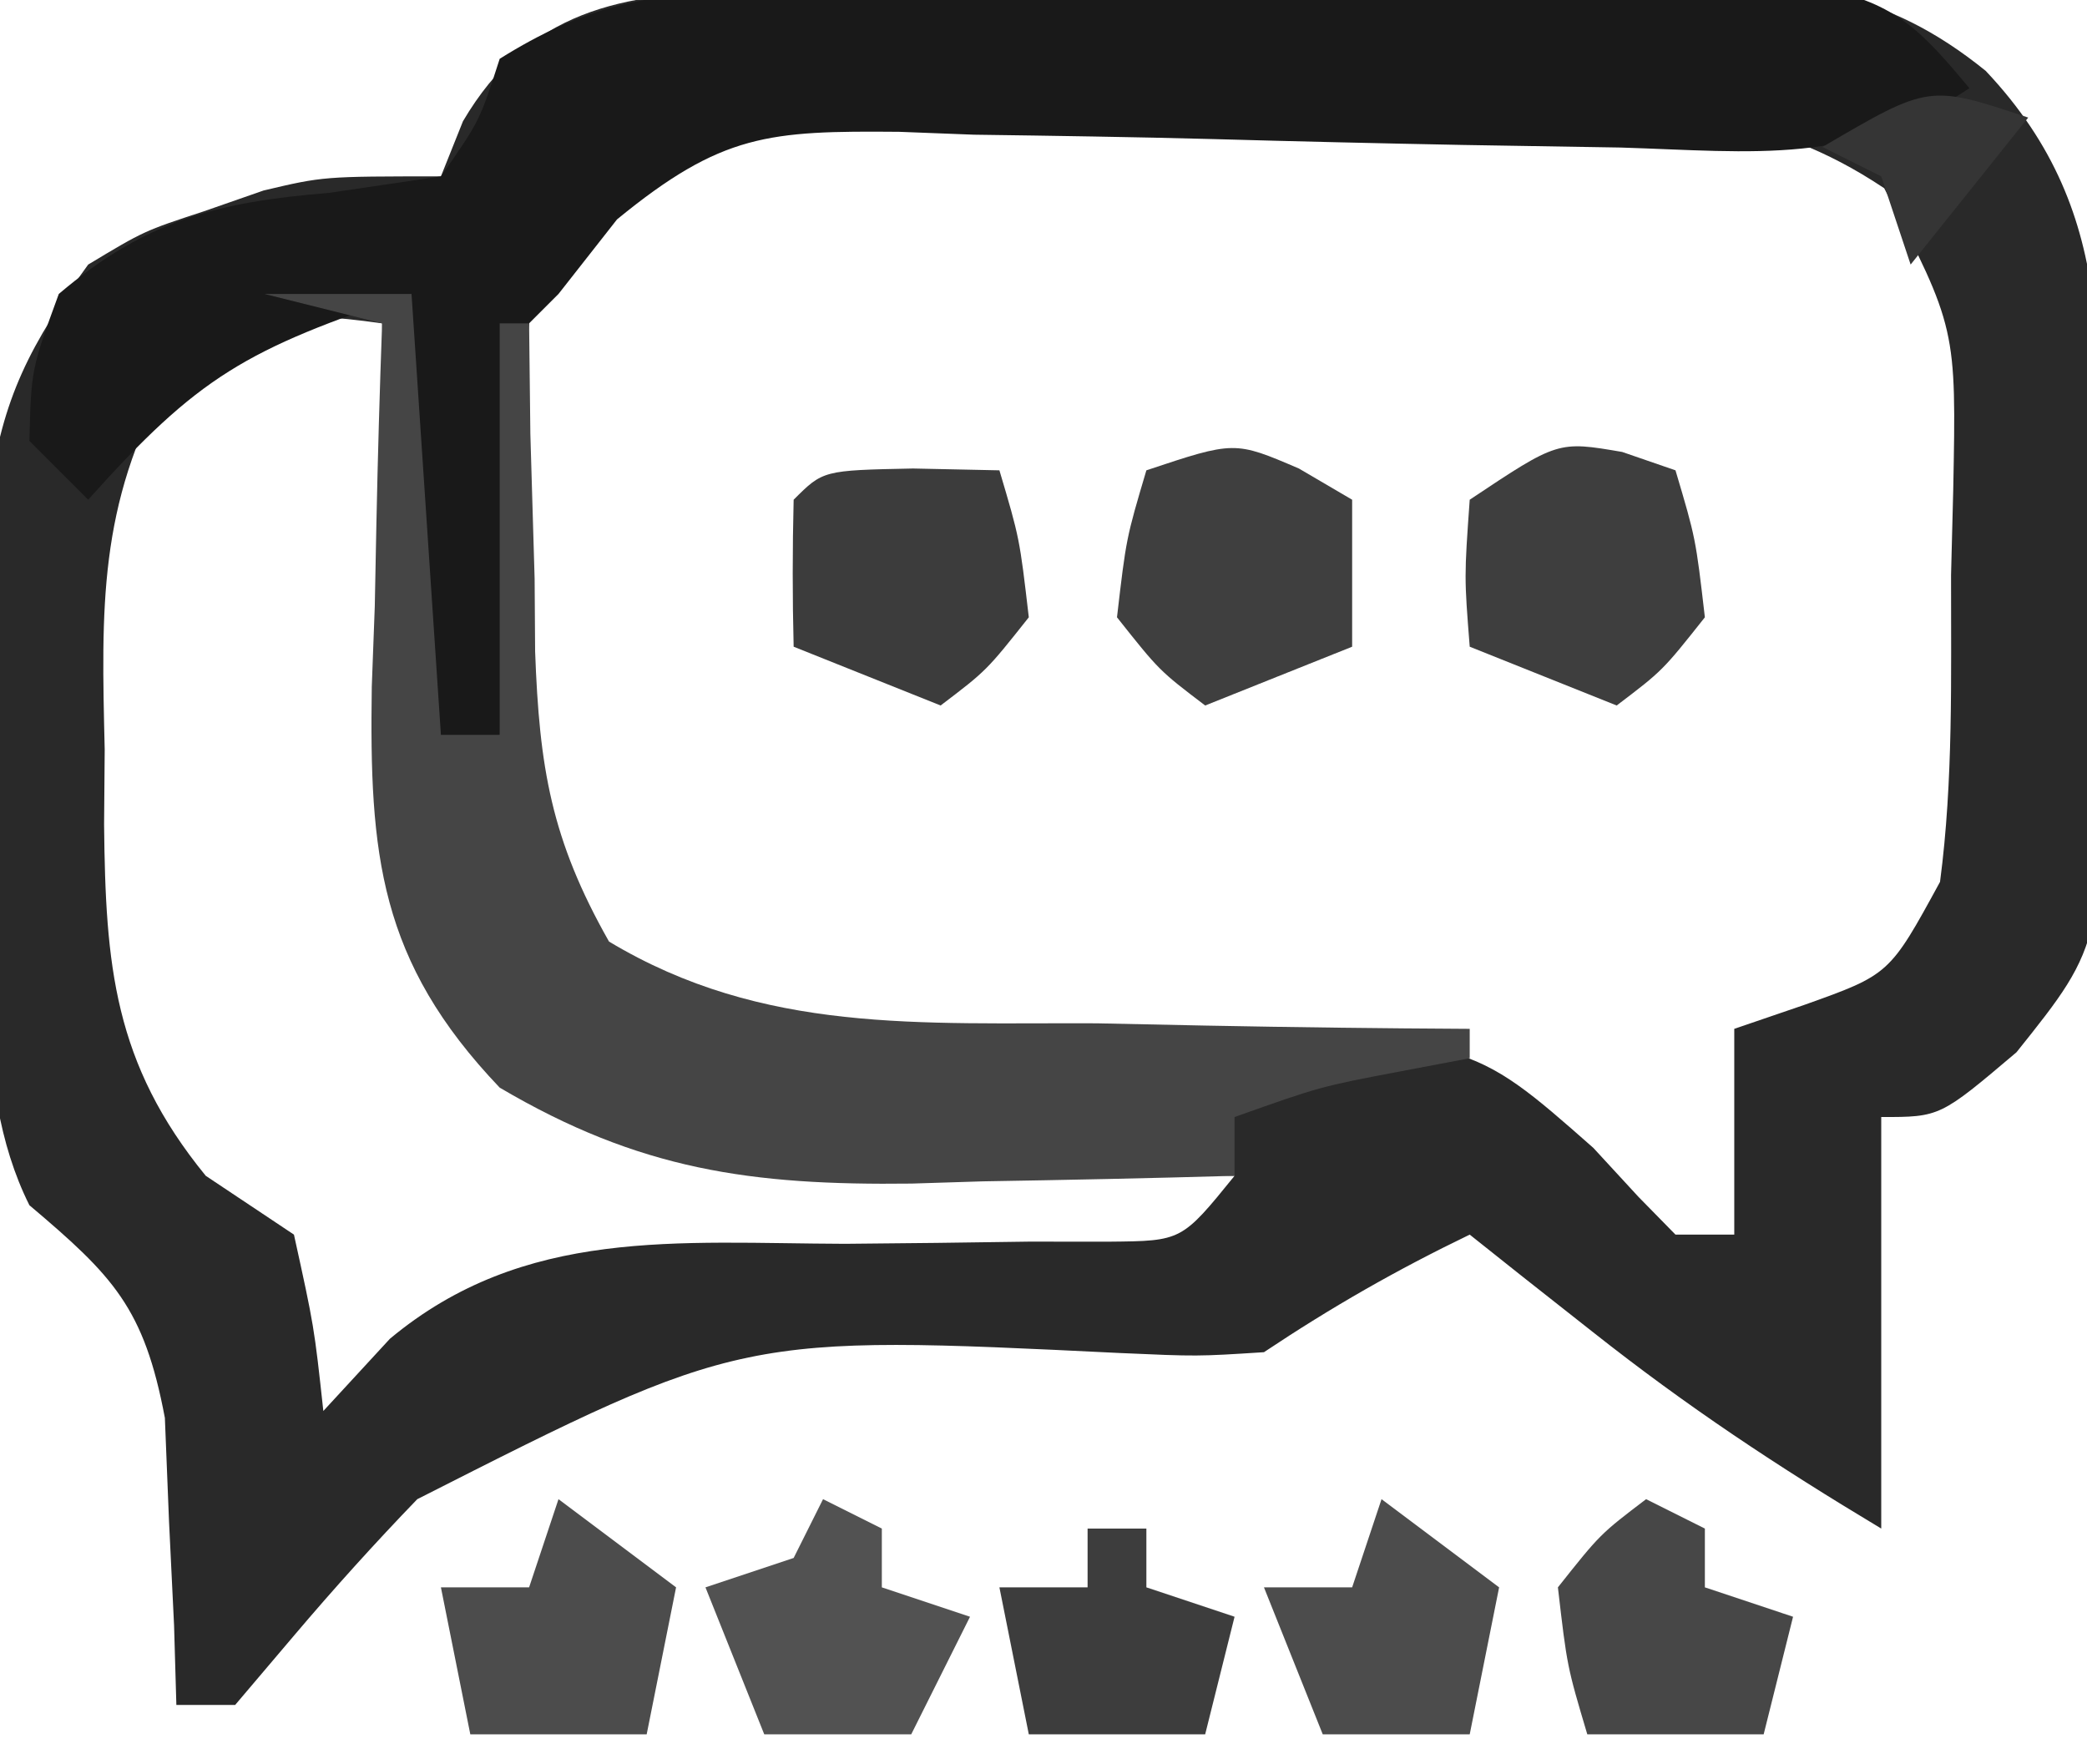
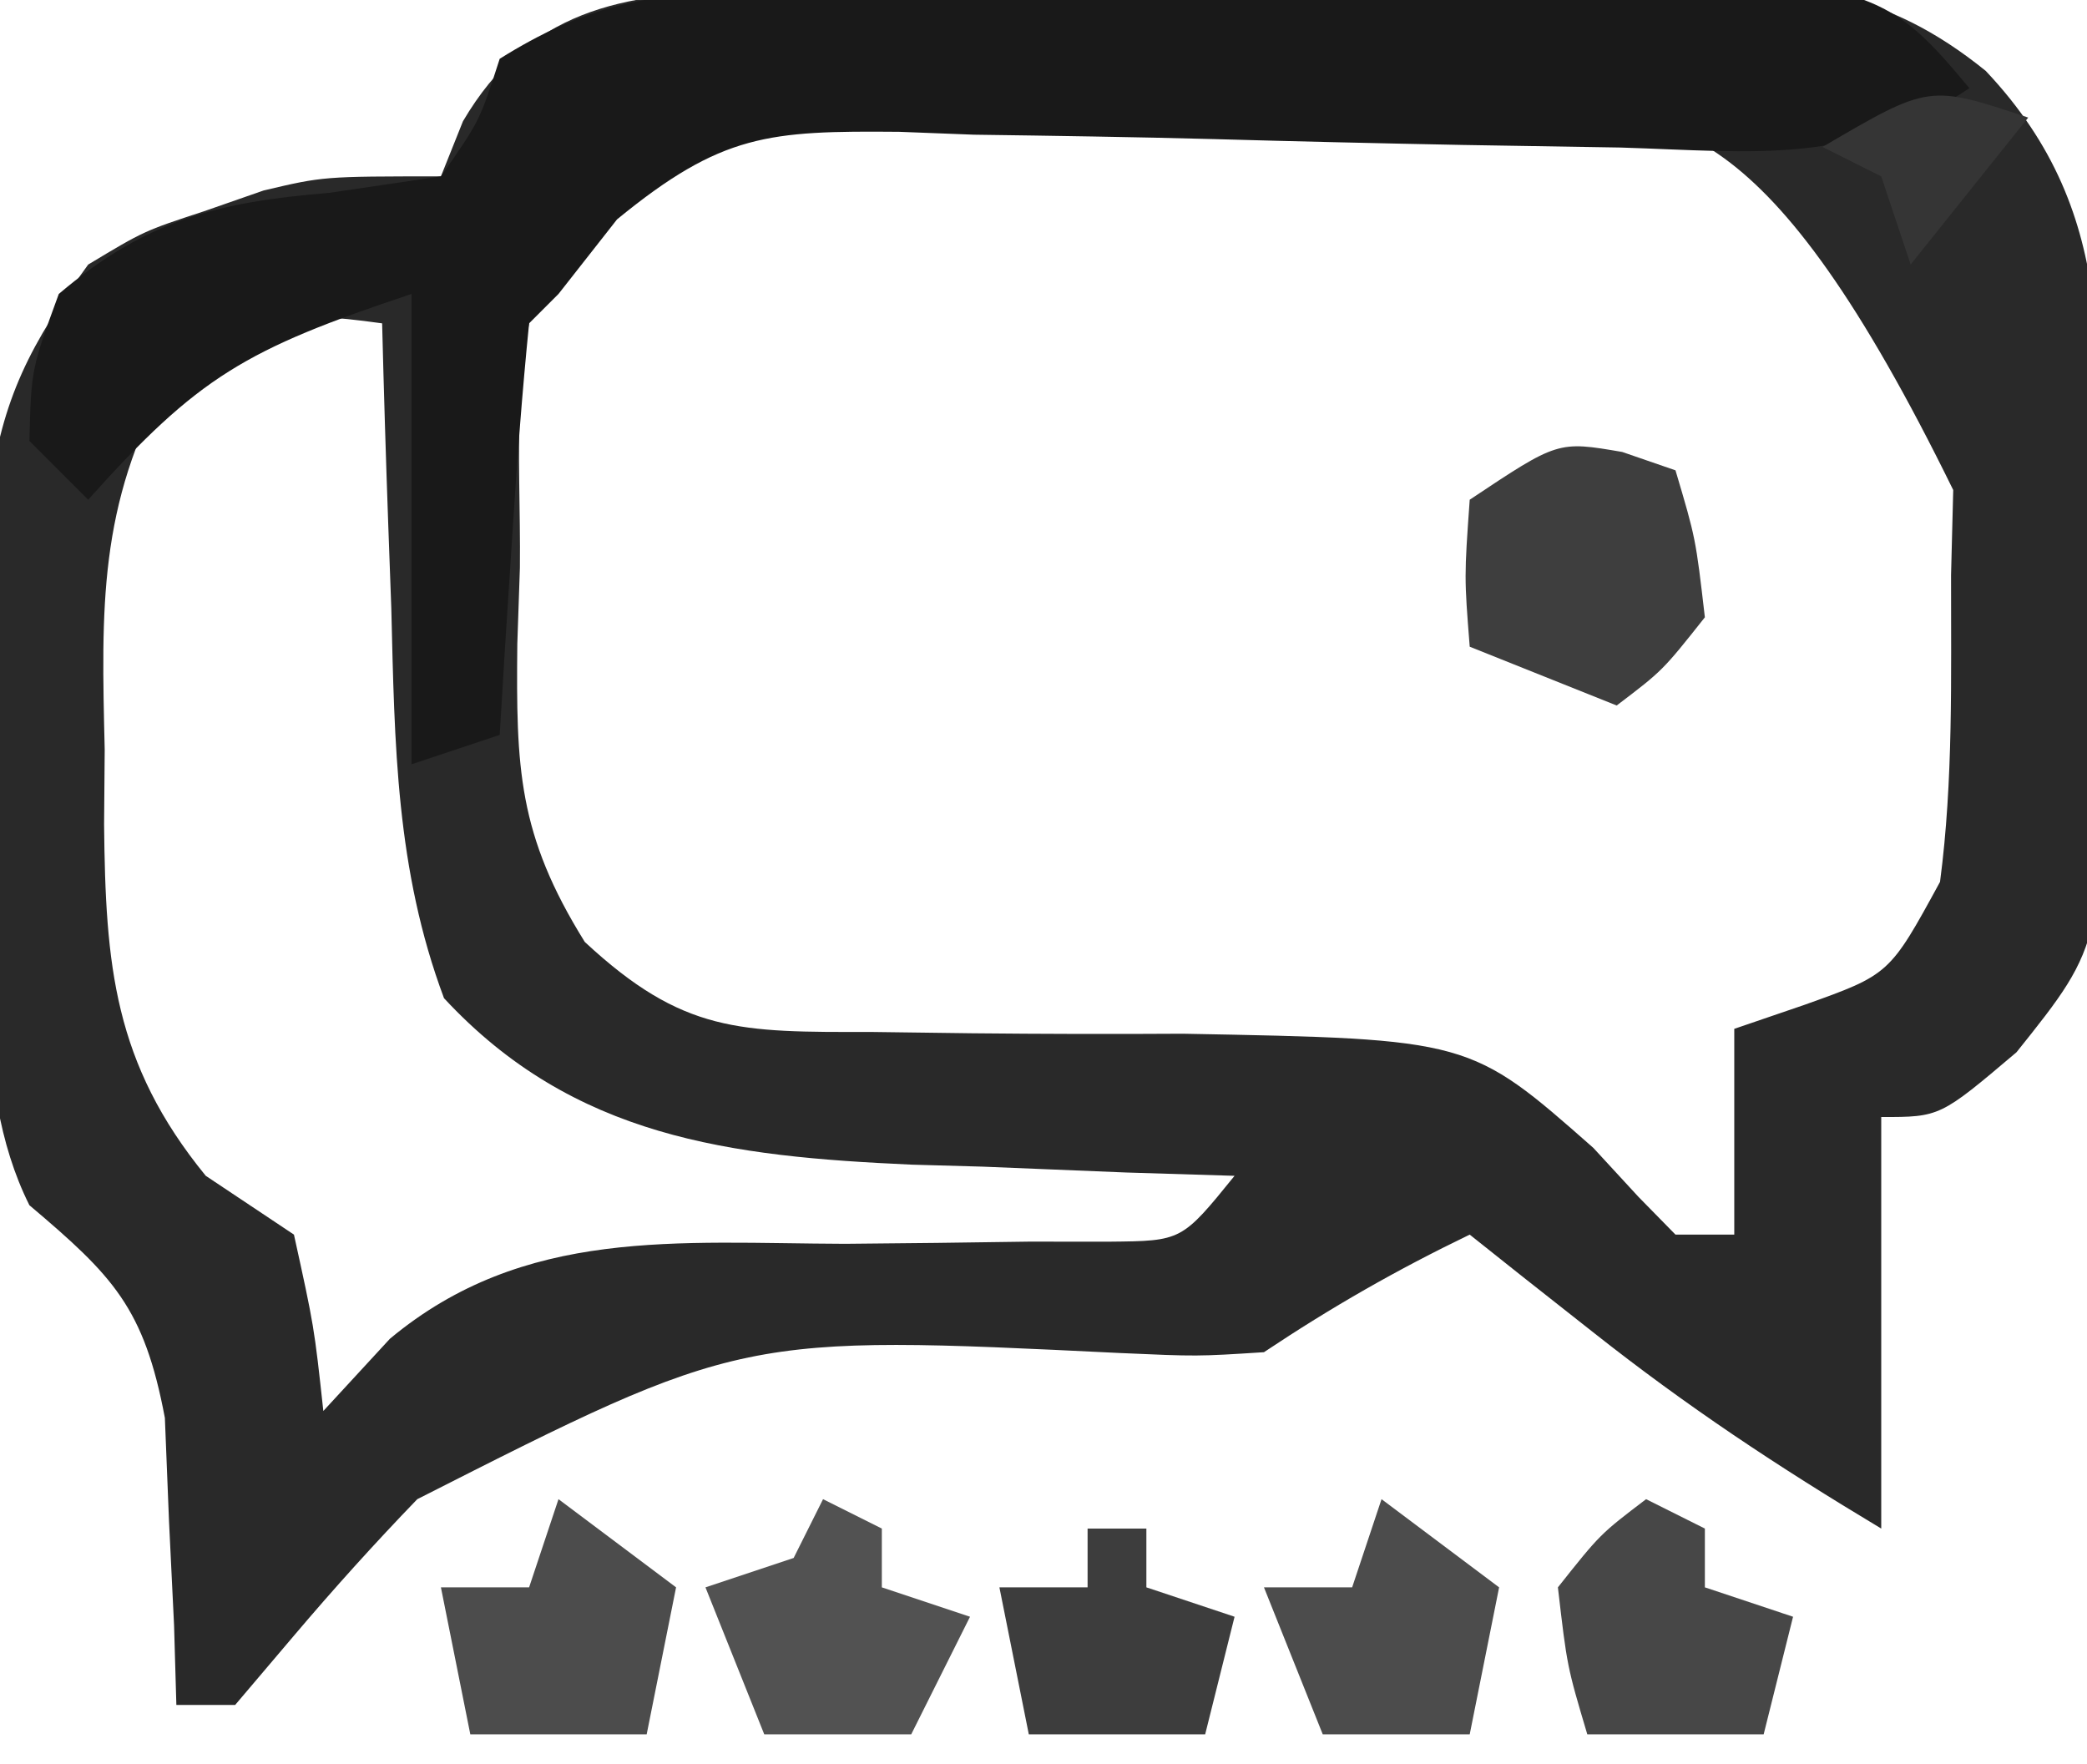
<svg xmlns="http://www.w3.org/2000/svg" version="1.1" width="71" height="60">
-   <path d="M0 0 C0.841 -0.016 1.682 -0.032 2.549 -0.048 C3.45 -0.054 4.351 -0.059 5.28 -0.065 C6.214 -0.074 7.149 -0.083 8.112 -0.092 C10.087 -0.107 12.062 -0.115 14.038 -0.119 C17.051 -0.131 20.063 -0.18 23.077 -0.231 C24.999 -0.24 26.92 -0.247 28.842 -0.252 C30.188 -0.281 30.188 -0.281 31.561 -0.311 C35.907 -0.28 38.796 -0.074 42.247 2.716 C46.975 7.721 45.987 12.949 46.069 19.556 C46.125 21.256 46.125 21.256 46.182 22.99 C46.281 32.37 46.281 32.37 43.295 36.103 C40.694 38.306 40.694 38.306 38.694 38.306 C38.694 42.926 38.694 47.546 38.694 52.306 C35.145 50.177 32.092 48.158 28.881 45.619 C28.091 44.996 27.301 44.374 26.487 43.732 C25.895 43.262 25.303 42.791 24.694 42.306 C22.2 43.51 20.012 44.761 17.694 46.306 C15.432 46.451 15.432 46.451 12.792 46.334 C-0.07 45.707 -0.07 45.707 -11.111 51.307 C-12.561 52.81 -13.944 54.343 -15.294 55.935 C-15.958 56.718 -16.622 57.5 -17.306 58.306 C-17.966 58.306 -18.626 58.306 -19.306 58.306 C-19.345 56.968 -19.345 56.968 -19.384 55.603 C-19.441 54.433 -19.498 53.262 -19.556 52.056 C-19.603 50.896 -19.649 49.736 -19.697 48.541 C-20.402 44.797 -21.453 43.717 -24.306 41.306 C-26.406 37.107 -25.536 31.607 -25.556 26.994 C-25.577 25.852 -25.597 24.711 -25.619 23.535 C-25.626 21.881 -25.626 21.881 -25.634 20.193 C-25.648 18.68 -25.648 18.68 -25.663 17.137 C-25.248 13.844 -24.244 11.977 -22.306 9.306 C-20.404 8.162 -20.404 8.162 -18.369 7.494 C-17.7 7.261 -17.031 7.027 -16.341 6.787 C-14.306 6.306 -14.306 6.306 -10.306 6.306 C-9.935 5.378 -9.935 5.378 -9.556 4.431 C-7.339 0.663 -4.174 0.06 0 0 Z M-6.306 8.306 C-8.056 11.807 -7.576 15.762 -7.619 19.619 C-7.648 20.474 -7.677 21.329 -7.707 22.211 C-7.749 26.43 -7.689 28.692 -5.412 32.349 C-2.068 35.457 -0.145 35.418 4.331 35.412 C5.466 35.427 6.601 35.442 7.77 35.457 C10.158 35.481 12.546 35.487 14.934 35.472 C24.702 35.654 24.702 35.654 28.901 39.357 C29.407 39.907 29.914 40.456 30.435 41.022 C31.058 41.658 31.058 41.658 31.694 42.306 C32.354 42.306 33.014 42.306 33.694 42.306 C33.694 39.996 33.694 37.686 33.694 35.306 C34.478 35.038 35.261 34.77 36.069 34.494 C38.975 33.458 38.975 33.458 40.694 30.306 C41.15 26.843 41.064 23.36 41.069 19.869 C41.106 18.437 41.106 18.437 41.143 16.976 C41.25 11.469 41.25 11.469 38.795 6.709 C34.8 4.043 31.486 4.114 26.799 4.068 C26.015 4.06 25.231 4.052 24.422 4.044 C22.761 4.03 21.099 4.019 19.437 4.011 C16.901 3.994 14.367 3.95 11.833 3.906 C10.217 3.896 8.602 3.887 6.987 3.881 C6.231 3.863 5.476 3.846 4.698 3.828 C-0.273 3.848 -2.831 4.739 -6.306 8.306 Z M-19.591 13.213 C-21.961 17.488 -21.858 21 -21.744 25.806 C-21.751 26.648 -21.758 27.49 -21.765 28.357 C-21.716 33.129 -21.441 36.47 -18.306 40.306 C-17.316 40.966 -16.326 41.626 -15.306 42.306 C-14.619 45.431 -14.619 45.431 -14.306 48.306 C-13.185 47.09 -13.185 47.09 -12.041 45.849 C-7.47 42.04 -2.247 42.601 3.444 42.619 C5.522 42.602 7.6 42.578 9.678 42.545 C10.593 42.545 11.508 42.545 12.451 42.546 C14.897 42.522 14.897 42.522 16.694 40.306 C15.476 40.269 14.258 40.232 13.002 40.193 C11.379 40.127 9.755 40.061 8.131 39.994 C6.932 39.96 6.932 39.96 5.708 39.926 C-0.456 39.649 -5.794 39.016 -10.201 34.263 C-11.839 29.882 -11.879 25.638 -11.994 20.994 C-12.028 20.063 -12.062 19.131 -12.097 18.172 C-12.179 15.883 -12.249 13.595 -12.306 11.306 C-15.707 10.834 -16.91 10.976 -19.591 13.213 Z " fill="#292929" transform="translate(25.306,-0.306)" />
+   <path d="M0 0 C0.841 -0.016 1.682 -0.032 2.549 -0.048 C3.45 -0.054 4.351 -0.059 5.28 -0.065 C6.214 -0.074 7.149 -0.083 8.112 -0.092 C10.087 -0.107 12.062 -0.115 14.038 -0.119 C17.051 -0.131 20.063 -0.18 23.077 -0.231 C24.999 -0.24 26.92 -0.247 28.842 -0.252 C30.188 -0.281 30.188 -0.281 31.561 -0.311 C35.907 -0.28 38.796 -0.074 42.247 2.716 C46.975 7.721 45.987 12.949 46.069 19.556 C46.125 21.256 46.125 21.256 46.182 22.99 C46.281 32.37 46.281 32.37 43.295 36.103 C40.694 38.306 40.694 38.306 38.694 38.306 C38.694 42.926 38.694 47.546 38.694 52.306 C35.145 50.177 32.092 48.158 28.881 45.619 C28.091 44.996 27.301 44.374 26.487 43.732 C25.895 43.262 25.303 42.791 24.694 42.306 C22.2 43.51 20.012 44.761 17.694 46.306 C15.432 46.451 15.432 46.451 12.792 46.334 C-0.07 45.707 -0.07 45.707 -11.111 51.307 C-12.561 52.81 -13.944 54.343 -15.294 55.935 C-15.958 56.718 -16.622 57.5 -17.306 58.306 C-17.966 58.306 -18.626 58.306 -19.306 58.306 C-19.345 56.968 -19.345 56.968 -19.384 55.603 C-19.441 54.433 -19.498 53.262 -19.556 52.056 C-19.603 50.896 -19.649 49.736 -19.697 48.541 C-20.402 44.797 -21.453 43.717 -24.306 41.306 C-26.406 37.107 -25.536 31.607 -25.556 26.994 C-25.577 25.852 -25.597 24.711 -25.619 23.535 C-25.626 21.881 -25.626 21.881 -25.634 20.193 C-25.648 18.68 -25.648 18.68 -25.663 17.137 C-25.248 13.844 -24.244 11.977 -22.306 9.306 C-20.404 8.162 -20.404 8.162 -18.369 7.494 C-17.7 7.261 -17.031 7.027 -16.341 6.787 C-14.306 6.306 -14.306 6.306 -10.306 6.306 C-9.935 5.378 -9.935 5.378 -9.556 4.431 C-7.339 0.663 -4.174 0.06 0 0 Z M-6.306 8.306 C-8.056 11.807 -7.576 15.762 -7.619 19.619 C-7.648 20.474 -7.677 21.329 -7.707 22.211 C-7.749 26.43 -7.689 28.692 -5.412 32.349 C-2.068 35.457 -0.145 35.418 4.331 35.412 C5.466 35.427 6.601 35.442 7.77 35.457 C10.158 35.481 12.546 35.487 14.934 35.472 C24.702 35.654 24.702 35.654 28.901 39.357 C29.407 39.907 29.914 40.456 30.435 41.022 C31.058 41.658 31.058 41.658 31.694 42.306 C32.354 42.306 33.014 42.306 33.694 42.306 C33.694 39.996 33.694 37.686 33.694 35.306 C34.478 35.038 35.261 34.77 36.069 34.494 C38.975 33.458 38.975 33.458 40.694 30.306 C41.15 26.843 41.064 23.36 41.069 19.869 C41.106 18.437 41.106 18.437 41.143 16.976 C34.8 4.043 31.486 4.114 26.799 4.068 C26.015 4.06 25.231 4.052 24.422 4.044 C22.761 4.03 21.099 4.019 19.437 4.011 C16.901 3.994 14.367 3.95 11.833 3.906 C10.217 3.896 8.602 3.887 6.987 3.881 C6.231 3.863 5.476 3.846 4.698 3.828 C-0.273 3.848 -2.831 4.739 -6.306 8.306 Z M-19.591 13.213 C-21.961 17.488 -21.858 21 -21.744 25.806 C-21.751 26.648 -21.758 27.49 -21.765 28.357 C-21.716 33.129 -21.441 36.47 -18.306 40.306 C-17.316 40.966 -16.326 41.626 -15.306 42.306 C-14.619 45.431 -14.619 45.431 -14.306 48.306 C-13.185 47.09 -13.185 47.09 -12.041 45.849 C-7.47 42.04 -2.247 42.601 3.444 42.619 C5.522 42.602 7.6 42.578 9.678 42.545 C10.593 42.545 11.508 42.545 12.451 42.546 C14.897 42.522 14.897 42.522 16.694 40.306 C15.476 40.269 14.258 40.232 13.002 40.193 C11.379 40.127 9.755 40.061 8.131 39.994 C6.932 39.96 6.932 39.96 5.708 39.926 C-0.456 39.649 -5.794 39.016 -10.201 34.263 C-11.839 29.882 -11.879 25.638 -11.994 20.994 C-12.028 20.063 -12.062 19.131 -12.097 18.172 C-12.179 15.883 -12.249 13.595 -12.306 11.306 C-15.707 10.834 -16.91 10.976 -19.591 13.213 Z " fill="#292929" transform="translate(25.306,-0.306)" />
  <path d="M0 0 C0.851 -0.01 1.702 -0.019 2.579 -0.029 C3.489 -0.028 4.4 -0.027 5.338 -0.026 C6.279 -0.03 7.221 -0.035 8.191 -0.039 C10.179 -0.045 12.167 -0.045 14.155 -0.041 C17.201 -0.038 20.247 -0.061 23.293 -0.087 C25.224 -0.089 27.156 -0.09 29.088 -0.089 C30 -0.098 30.913 -0.107 31.853 -0.117 C32.701 -0.11 33.548 -0.104 34.422 -0.098 C35.167 -0.098 35.912 -0.099 36.68 -0.1 C39.157 0.372 40.055 1.373 41.646 3.275 C37.68 5.918 34.363 5.435 29.779 5.294 C27.989 5.264 26.198 5.235 24.408 5.206 C21.588 5.151 18.768 5.087 15.948 5.007 C13.225 4.935 10.503 4.894 7.779 4.857 C6.519 4.809 6.519 4.809 5.234 4.759 C0.793 4.721 -0.797 4.819 -4.362 7.738 C-5.019 8.575 -5.677 9.412 -6.354 10.275 C-6.684 10.605 -7.014 10.935 -7.354 11.275 C-7.589 13.625 -7.768 15.98 -7.916 18.337 C-8 19.628 -8.084 20.918 -8.17 22.247 C-8.261 23.746 -8.261 23.746 -8.354 25.275 C-9.344 25.605 -10.334 25.935 -11.354 26.275 C-11.354 20.995 -11.354 15.715 -11.354 10.275 C-17.004 12.158 -18.604 13.084 -22.354 17.275 C-23.014 16.615 -23.674 15.955 -24.354 15.275 C-24.291 12.837 -24.291 12.837 -23.354 10.275 C-20.386 7.757 -17.935 7.145 -14.166 6.837 C-12.908 6.652 -11.65 6.466 -10.354 6.275 C-9.037 4.391 -9.037 4.391 -8.354 2.275 C-5.518 0.498 -3.317 0.02 0 0 Z " fill="#191919" transform="translate(25.354,-0.275)" />
-   <path d="M0 0 C1.65 0 3.3 0 5 0 C5.33 4.95 5.66 9.9 6 15 C6.66 15 7.32 15 8 15 C8 10.38 8 5.76 8 1 C8.33 1 8.66 1 9 1 C9.014 2.241 9.028 3.483 9.043 4.762 C9.09 6.404 9.138 8.046 9.188 9.688 C9.193 10.504 9.199 11.321 9.205 12.162 C9.349 16.105 9.748 18.556 11.719 22.031 C16.967 25.18 22.305 24.783 28.312 24.812 C30.139 24.85 30.139 24.85 32.002 24.889 C35.002 24.947 38 24.984 41 25 C41 25.33 41 25.66 41 26 C40.237 26.144 39.474 26.289 38.688 26.438 C35.918 26.963 35.918 26.963 33 28 C33 28.66 33 29.32 33 30 C30.145 30.082 27.293 30.141 24.438 30.188 C23.638 30.213 22.838 30.238 22.014 30.264 C16.549 30.331 12.749 29.8 8 27 C3.888 22.689 3.565 19.051 3.648 13.363 C3.682 12.46 3.715 11.556 3.75 10.625 C3.768 9.698 3.786 8.771 3.805 7.816 C3.852 5.543 3.917 3.272 4 1 C2.68 0.67 1.36 0.34 0 0 Z " fill="#454545" transform="translate(9,10)" />
  <path d="M0 0 C0.598 0.206 1.196 0.412 1.812 0.625 C2.5 2.938 2.5 2.938 2.812 5.625 C1.375 7.438 1.375 7.438 -0.188 8.625 C-2.663 7.635 -2.663 7.635 -5.188 6.625 C-5.375 4.25 -5.375 4.25 -5.188 1.625 C-2.188 -0.375 -2.188 -0.375 0 0 Z " fill="#3E3E3E" transform="translate(55.188,15.375)" />
-   <path d="M0 0 C0.598 0.351 1.196 0.701 1.812 1.062 C1.812 2.712 1.812 4.362 1.812 6.062 C0.163 6.723 -1.488 7.383 -3.188 8.062 C-4.75 6.875 -4.75 6.875 -6.188 5.062 C-5.875 2.375 -5.875 2.375 -5.188 0.062 C-2.188 -0.938 -2.188 -0.938 0 0 Z " fill="#3F3F3F" transform="translate(44.188,15.938)" />
-   <path d="M0 0 C1.454 0.031 1.454 0.031 2.938 0.062 C3.625 2.375 3.625 2.375 3.938 5.062 C2.5 6.875 2.5 6.875 0.938 8.062 C-1.538 7.072 -1.538 7.072 -4.062 6.062 C-4.105 4.396 -4.103 2.729 -4.062 1.062 C-3.062 0.062 -3.062 0.062 0 0 Z " fill="#3C3C3C" transform="translate(31.062,15.938)" />
  <path d="M0 0 C0.66 0.33 1.32 0.66 2 1 C2 1.66 2 2.32 2 3 C2.99 3.33 3.98 3.66 5 4 C4.34 5.32 3.68 6.64 3 8 C1.35 8 -0.3 8 -2 8 C-2.66 6.35 -3.32 4.7 -4 3 C-3.01 2.67 -2.02 2.34 -1 2 C-0.67 1.34 -0.34 0.68 0 0 Z " fill="#525252" transform="translate(28,51)" />
  <path d="M0 0 C1.32 0.99 2.64 1.98 4 3 C3.67 4.65 3.34 6.3 3 8 C1.02 8 -0.96 8 -3 8 C-3.33 6.35 -3.66 4.7 -4 3 C-3.01 3 -2.02 3 -1 3 C-0.67 2.01 -0.34 1.02 0 0 Z " fill="#4C4C4C" transform="translate(19,51)" />
  <path d="M0 0 C1.32 0.99 2.64 1.98 4 3 C3.67 4.65 3.34 6.3 3 8 C1.35 8 -0.3 8 -2 8 C-2.66 6.35 -3.32 4.7 -4 3 C-3.01 3 -2.02 3 -1 3 C-0.67 2.01 -0.34 1.02 0 0 Z " fill="#4C4C4C" transform="translate(47,51)" />
  <path d="M0 0 C0.66 0.33 1.32 0.66 2 1 C2 1.66 2 2.32 2 3 C2.99 3.33 3.98 3.66 5 4 C4.67 5.32 4.34 6.64 4 8 C2.02 8 0.04 8 -2 8 C-2.688 5.688 -2.688 5.688 -3 3 C-1.562 1.188 -1.562 1.188 0 0 Z " fill="#474747" transform="translate(56,51)" />
  <path d="M0 0 C0.66 0 1.32 0 2 0 C2 0.66 2 1.32 2 2 C2.99 2.33 3.98 2.66 5 3 C4.67 4.32 4.34 5.64 4 7 C2.02 7 0.04 7 -2 7 C-2.33 5.35 -2.66 3.7 -3 2 C-2.01 2 -1.02 2 0 2 C0 1.34 0 0.68 0 0 Z " fill="#3D3D3D" transform="translate(37,52)" />
  <path d="M0 0 C-1.32 1.65 -2.64 3.3 -4 5 C-4.33 4.01 -4.66 3.02 -5 2 C-5.66 1.67 -6.32 1.34 -7 1 C-3.375 -1.125 -3.375 -1.125 0 0 Z " fill="#353535" transform="translate(69,4)" />
</svg>